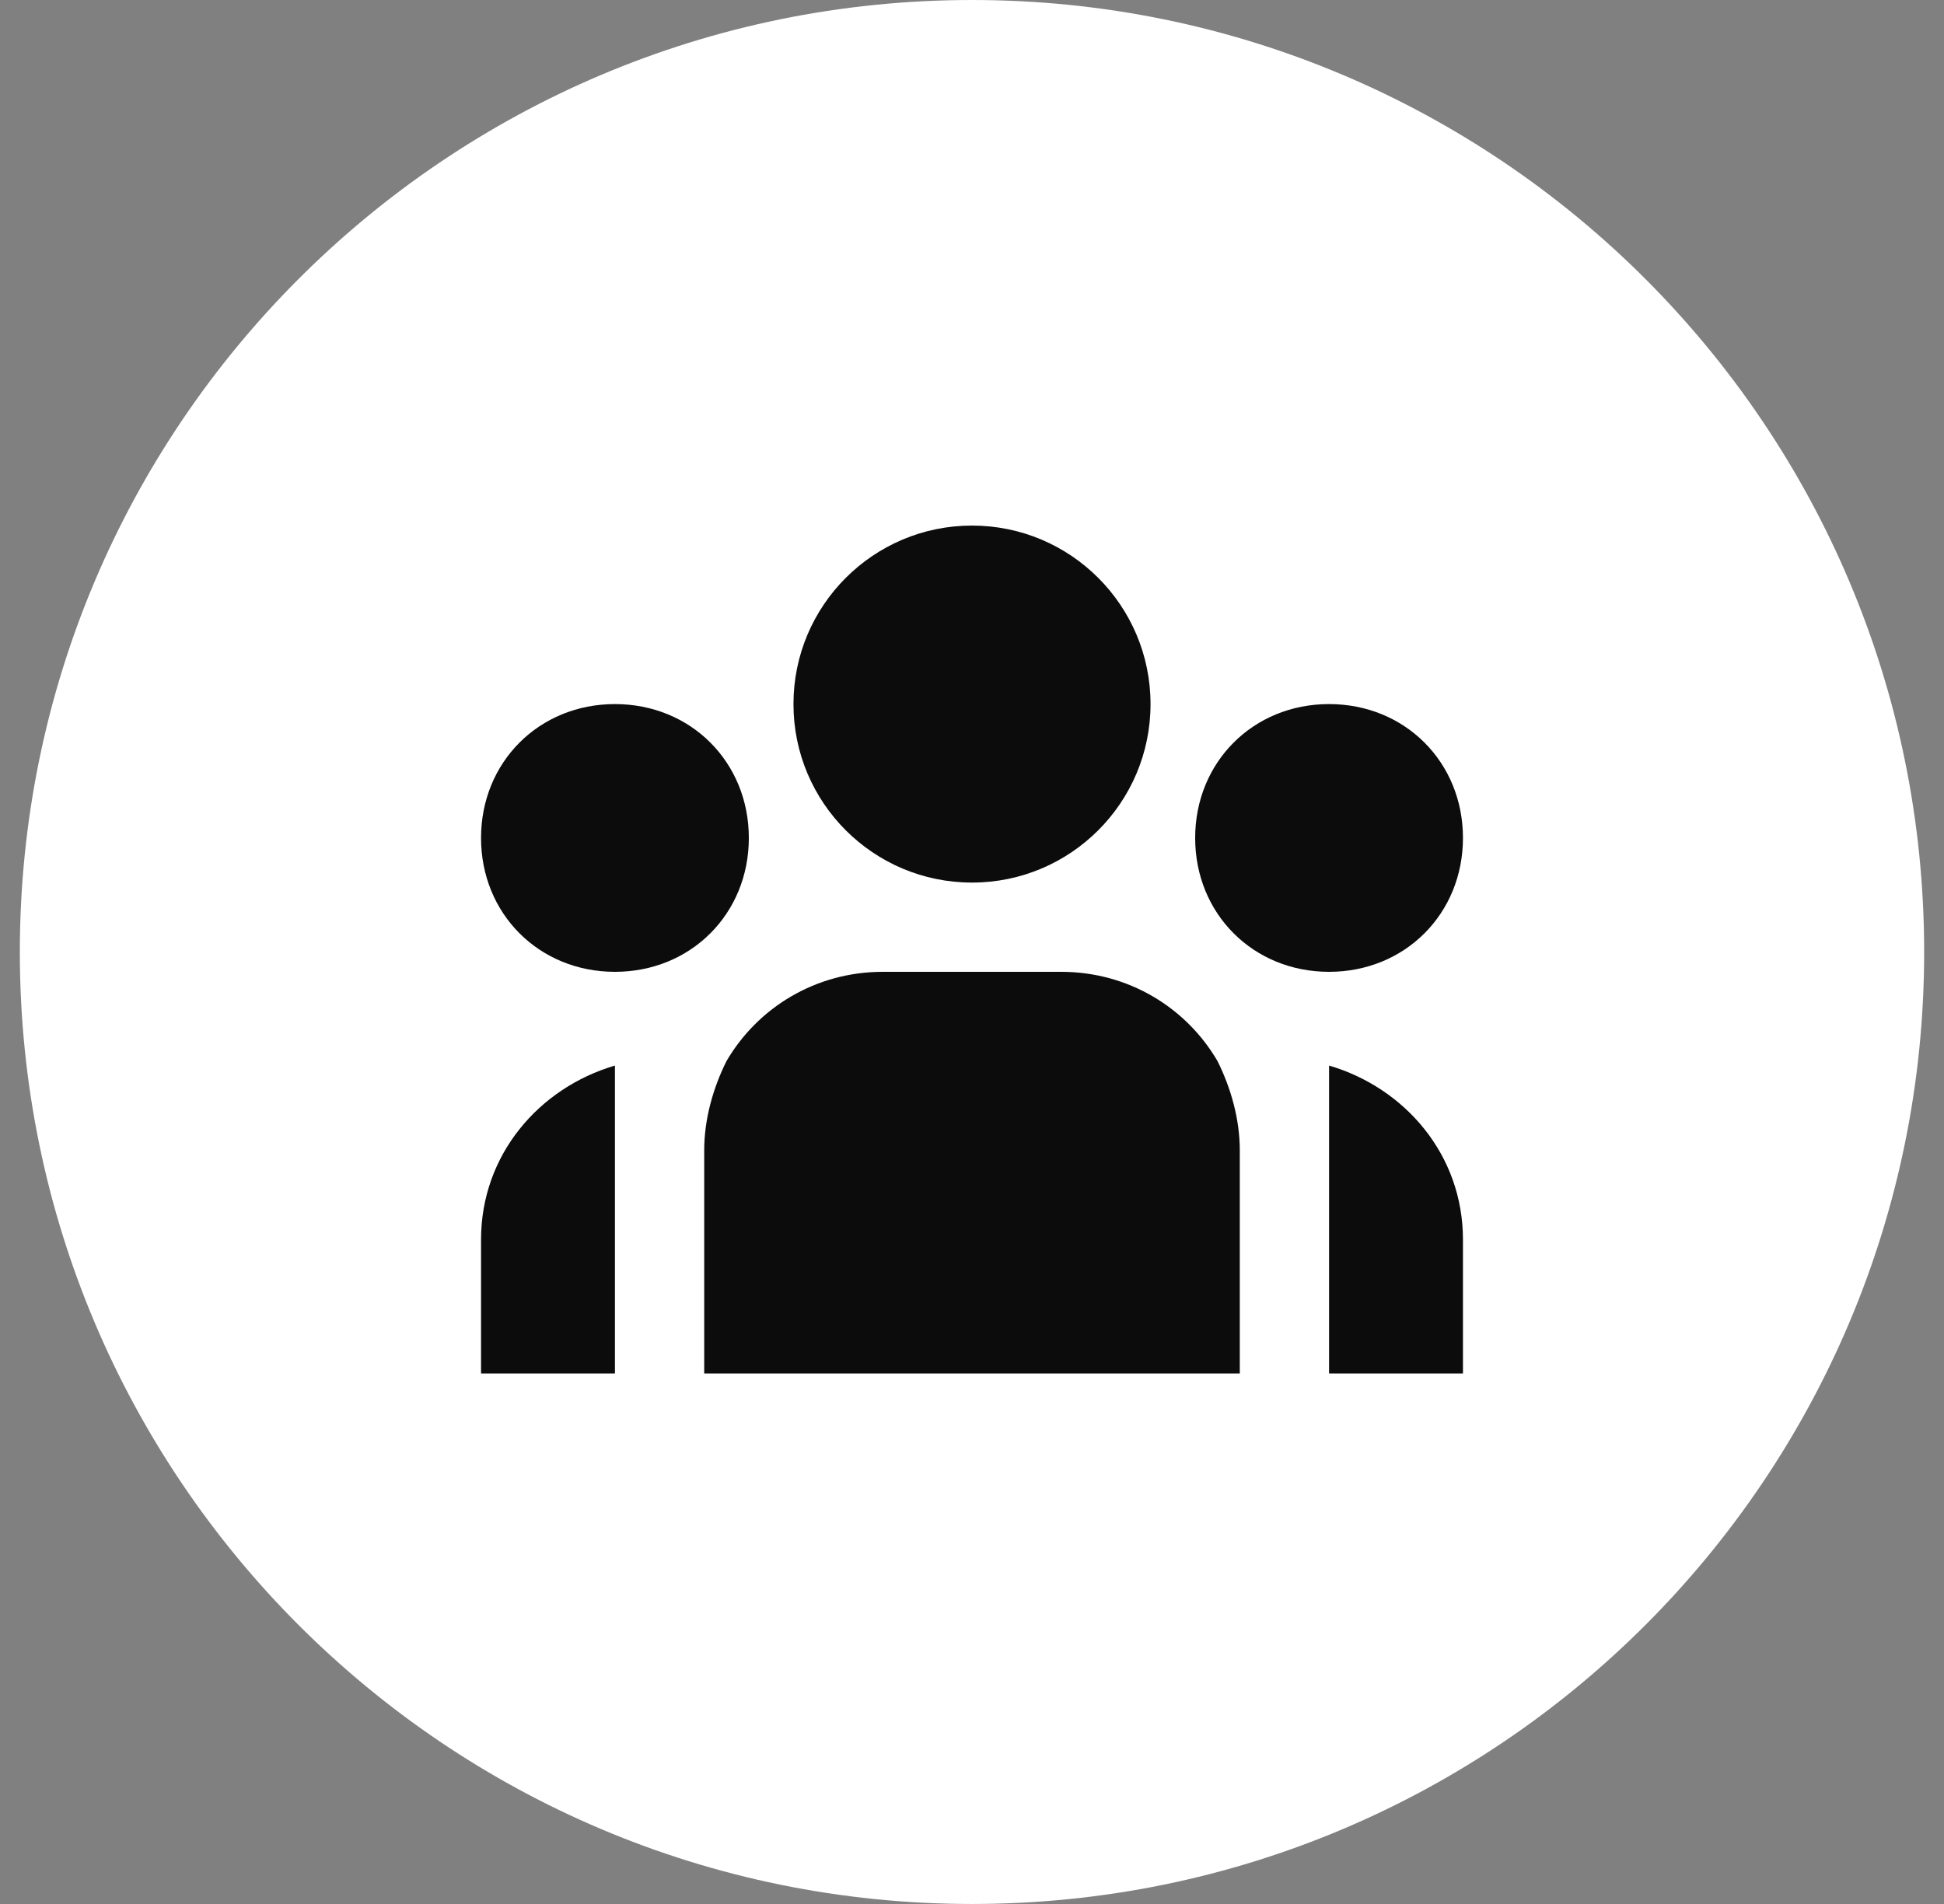
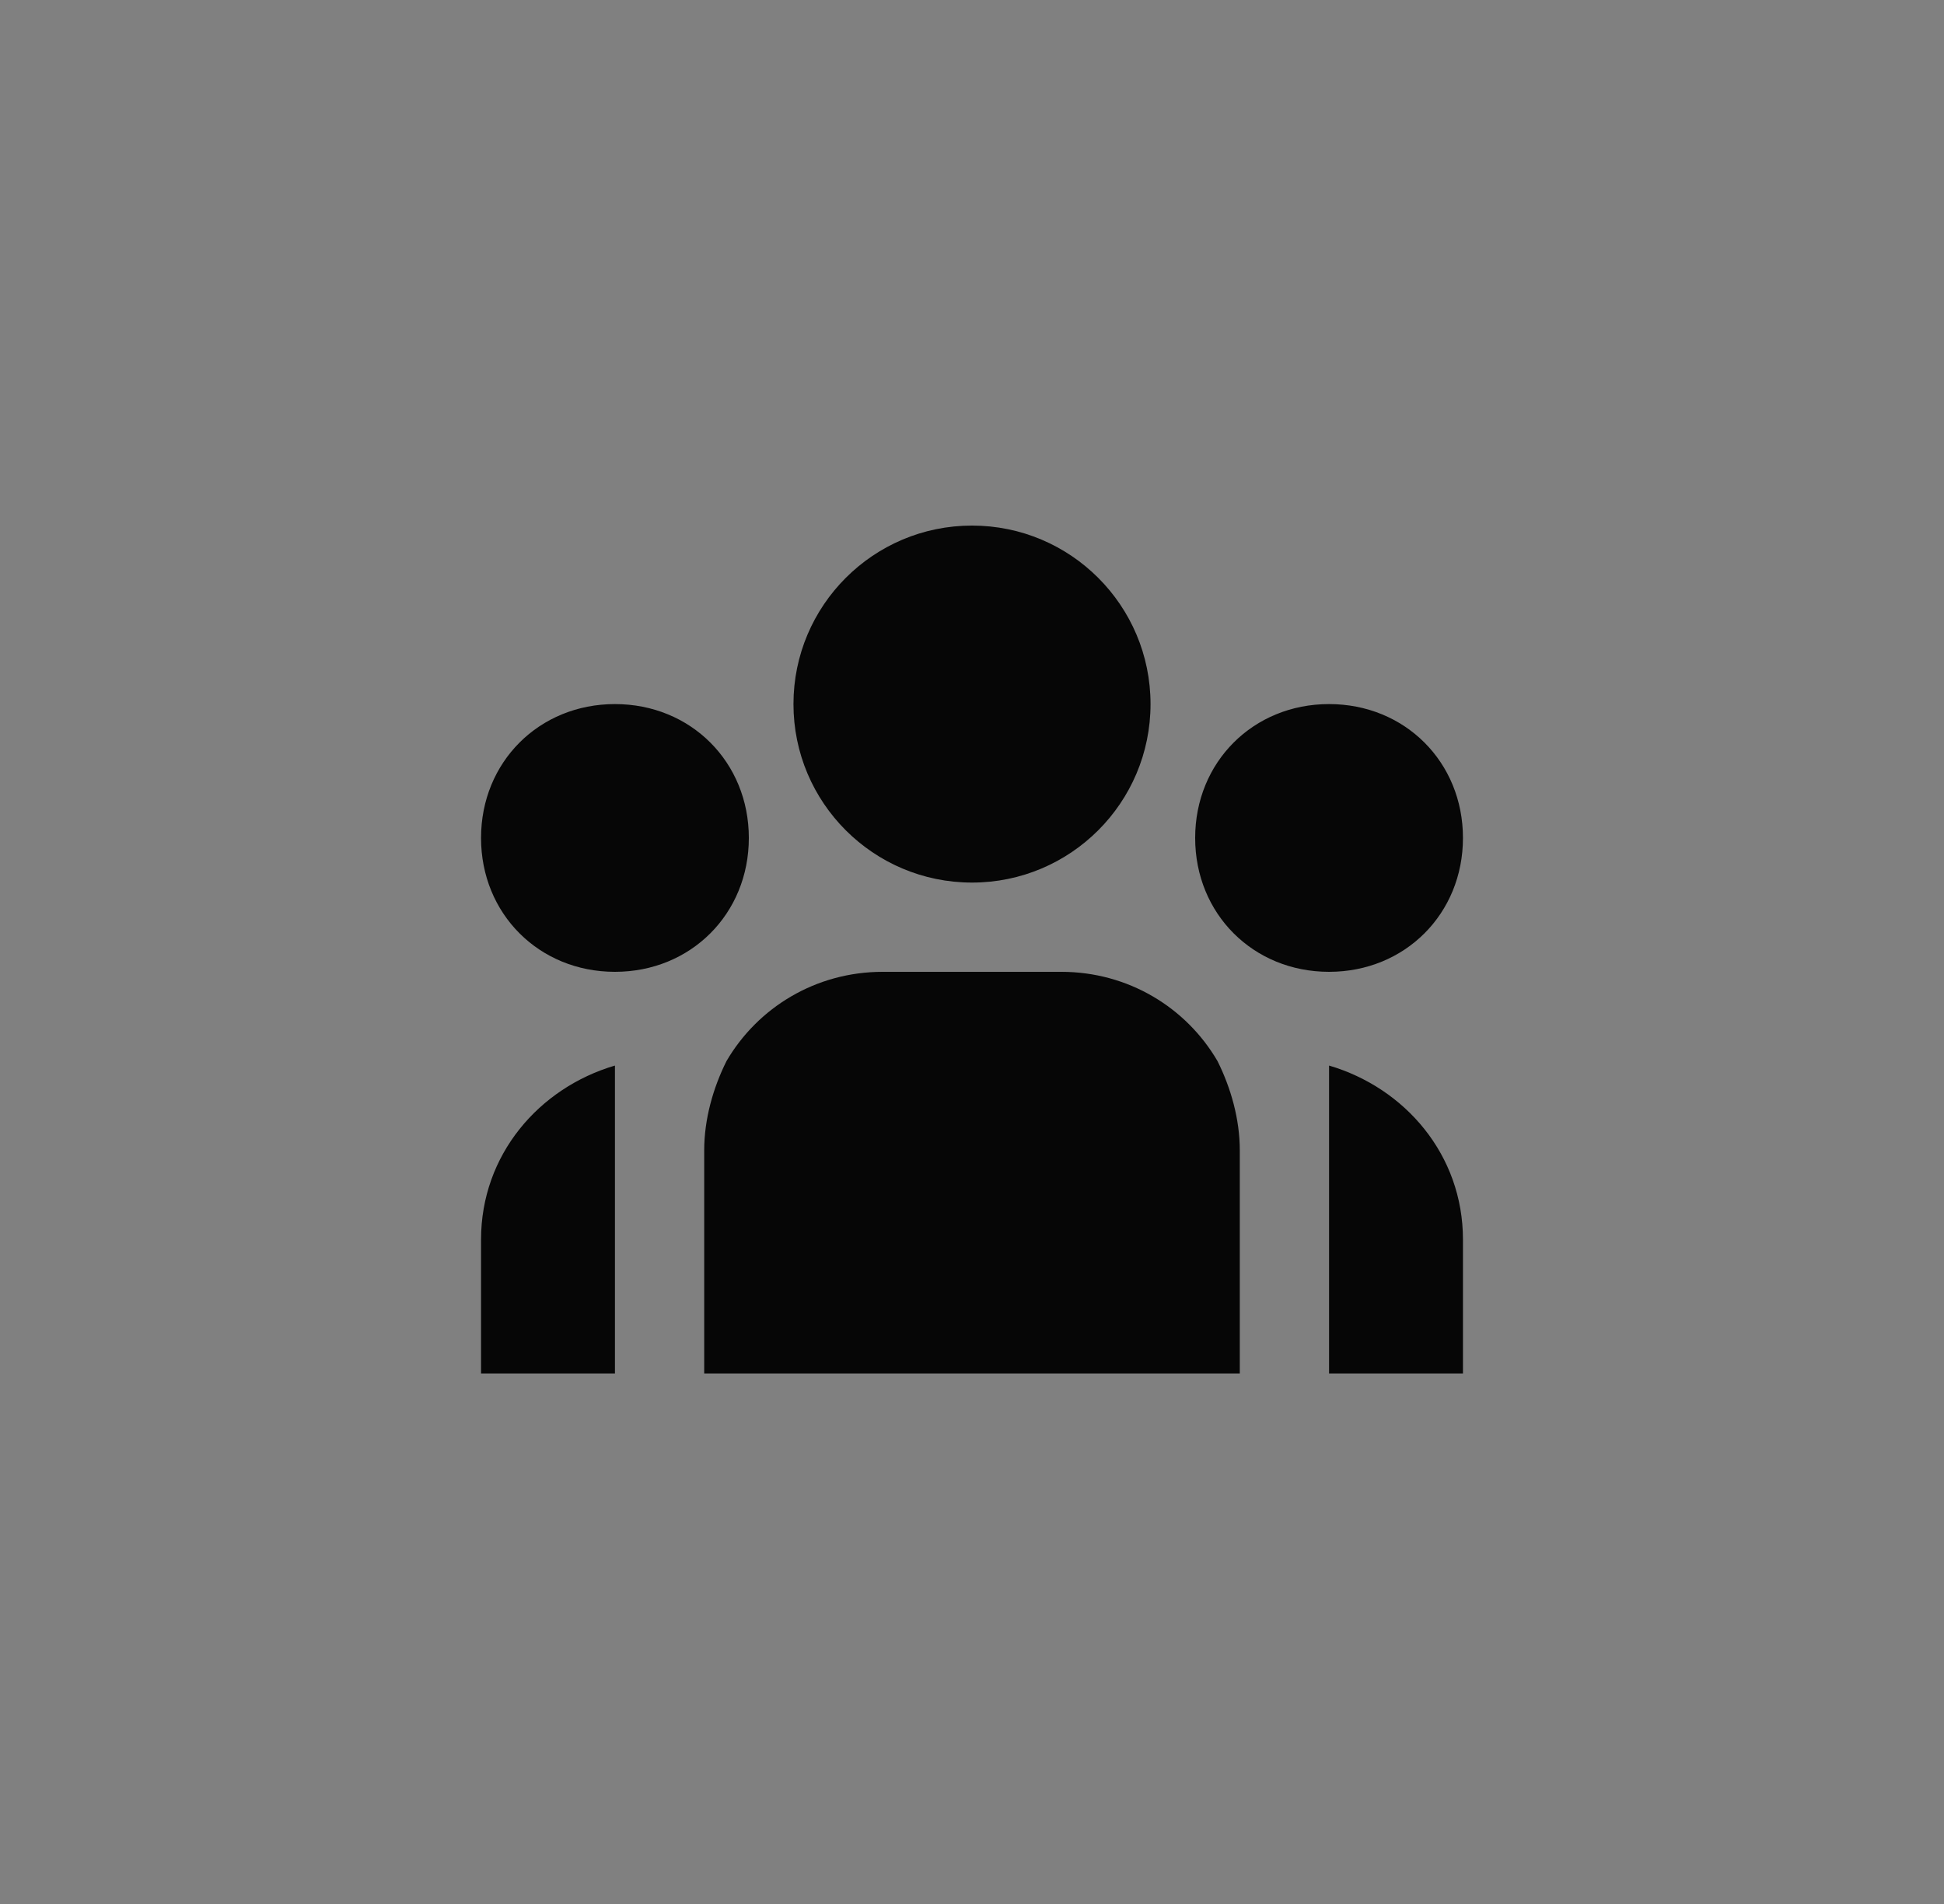
<svg xmlns="http://www.w3.org/2000/svg" width="49" height="48" viewBox="0 0 49 48" fill="none">
  <rect x="0" y="0" width="49" height="48" fill="#808080" stroke="none" />
  <g clip-path="url(#clip0_9124_646)">
-     <path d="M24.5 48C37.755 48 48.5 37.255 48.5 24C48.5 10.745 37.755 0 24.5 0C11.245 0 0.5 10.745 0.5 24C0.5 37.255 11.245 48 24.5 48Z" fill="white" />
    <path fill-rule="evenodd" clip-rule="evenodd" d="M29 17.75C29 20.235 26.985 22.25 24.5 22.25C22.015 22.25 20 20.235 20 17.75C20 15.265 22.015 13.25 24.5 13.25C26.985 13.25 29 15.265 29 17.75ZM31.25 29V34.625H17.75V29C17.75 28.213 17.975 27.425 18.312 26.75C19.1 25.4 20.562 24.5 22.25 24.5H26.75C28.438 24.5 29.9 25.4 30.688 26.75C31.025 27.425 31.25 28.213 31.25 29ZM12.125 31.25V34.625H15.5V26.863C13.587 27.425 12.125 29.113 12.125 31.25ZM33.5 26.863V34.625H36.875V31.25C36.875 29.113 35.413 27.425 33.5 26.863ZM33.5 17.75C31.587 17.75 30.125 19.213 30.125 21.125C30.125 23.037 31.587 24.5 33.5 24.5C35.413 24.5 36.875 23.037 36.875 21.125C36.875 19.213 35.413 17.75 33.5 17.75ZM12.125 21.125C12.125 19.213 13.587 17.75 15.5 17.75C17.413 17.75 18.875 19.213 18.875 21.125C18.875 23.037 17.413 24.5 15.5 24.5C13.587 24.5 12.125 23.037 12.125 21.125Z" fill="black" fill-opacity="0.95" />
  </g>
  <defs>
    <clipPath id="clip0_9124_646">
      <rect width="48" height="48" fill="white" transform="translate(0.5)" />
    </clipPath>
  </defs>
</svg>